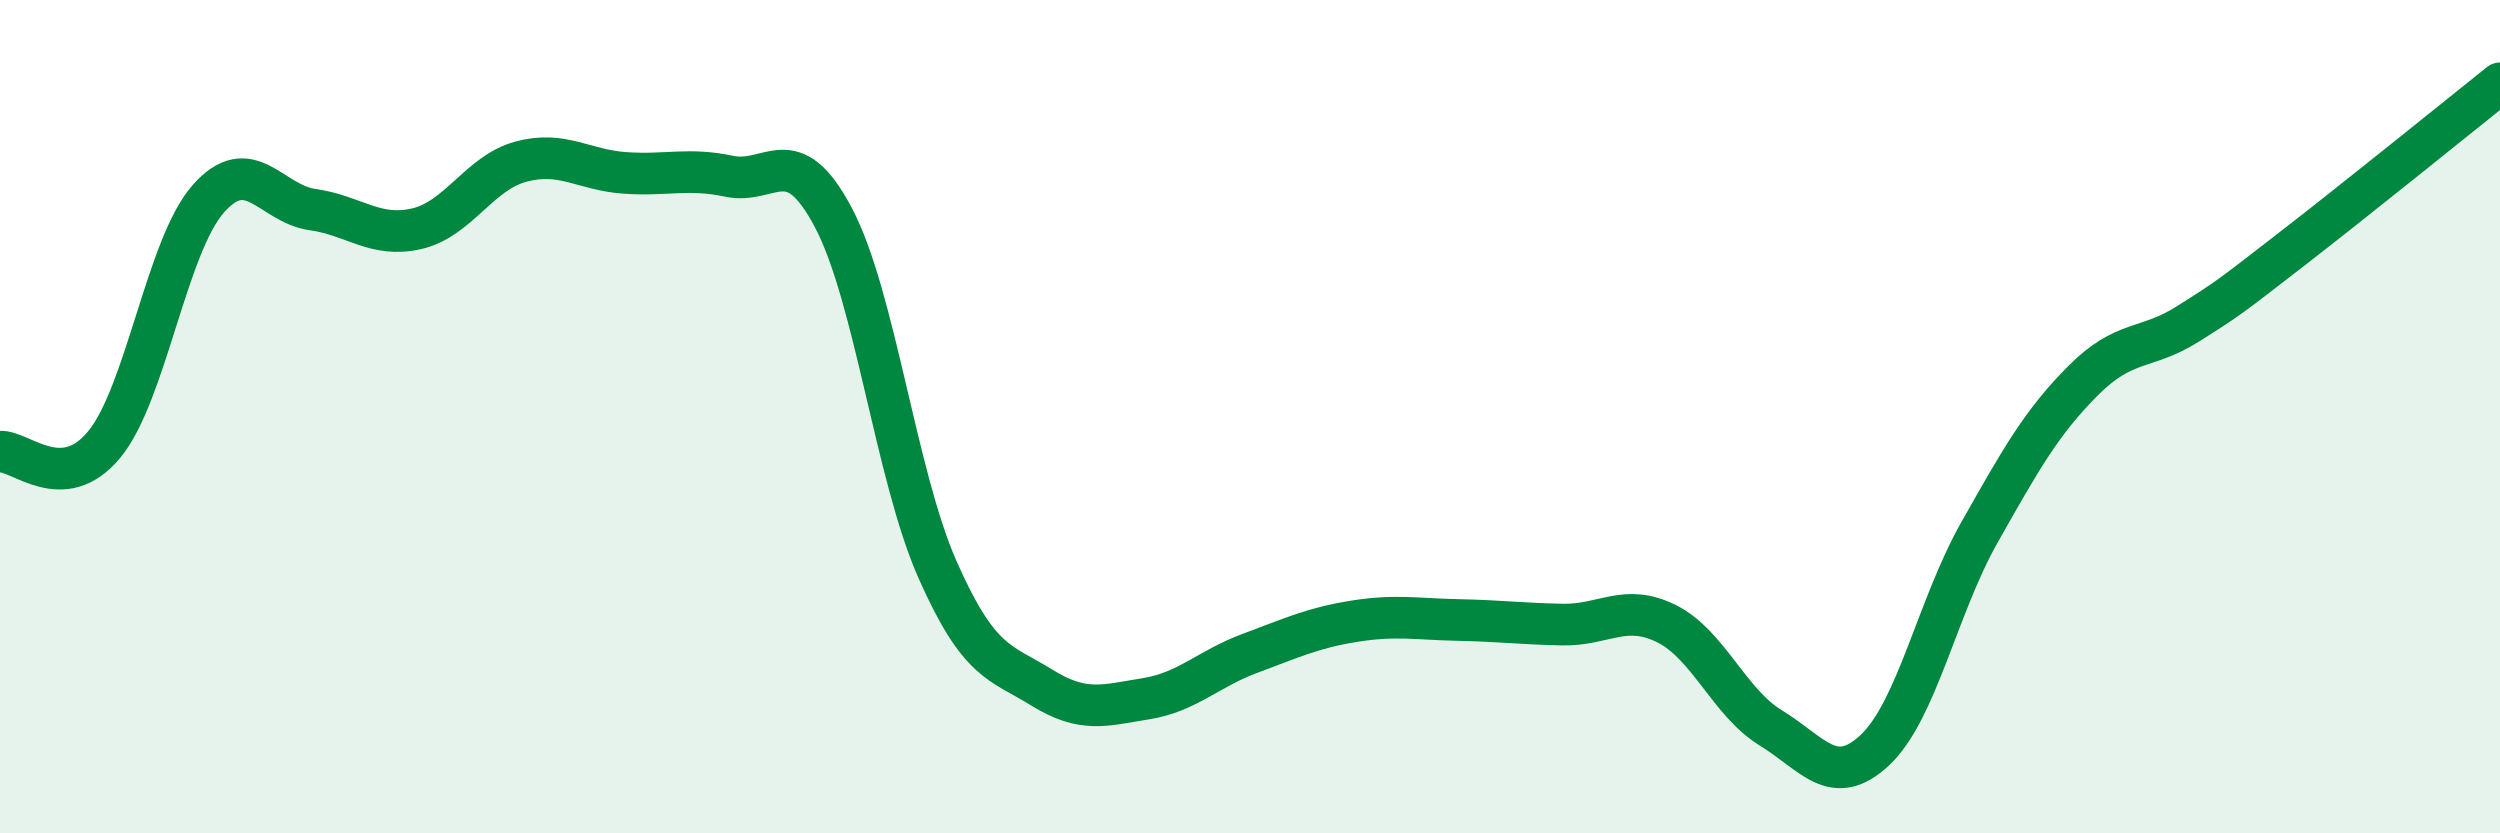
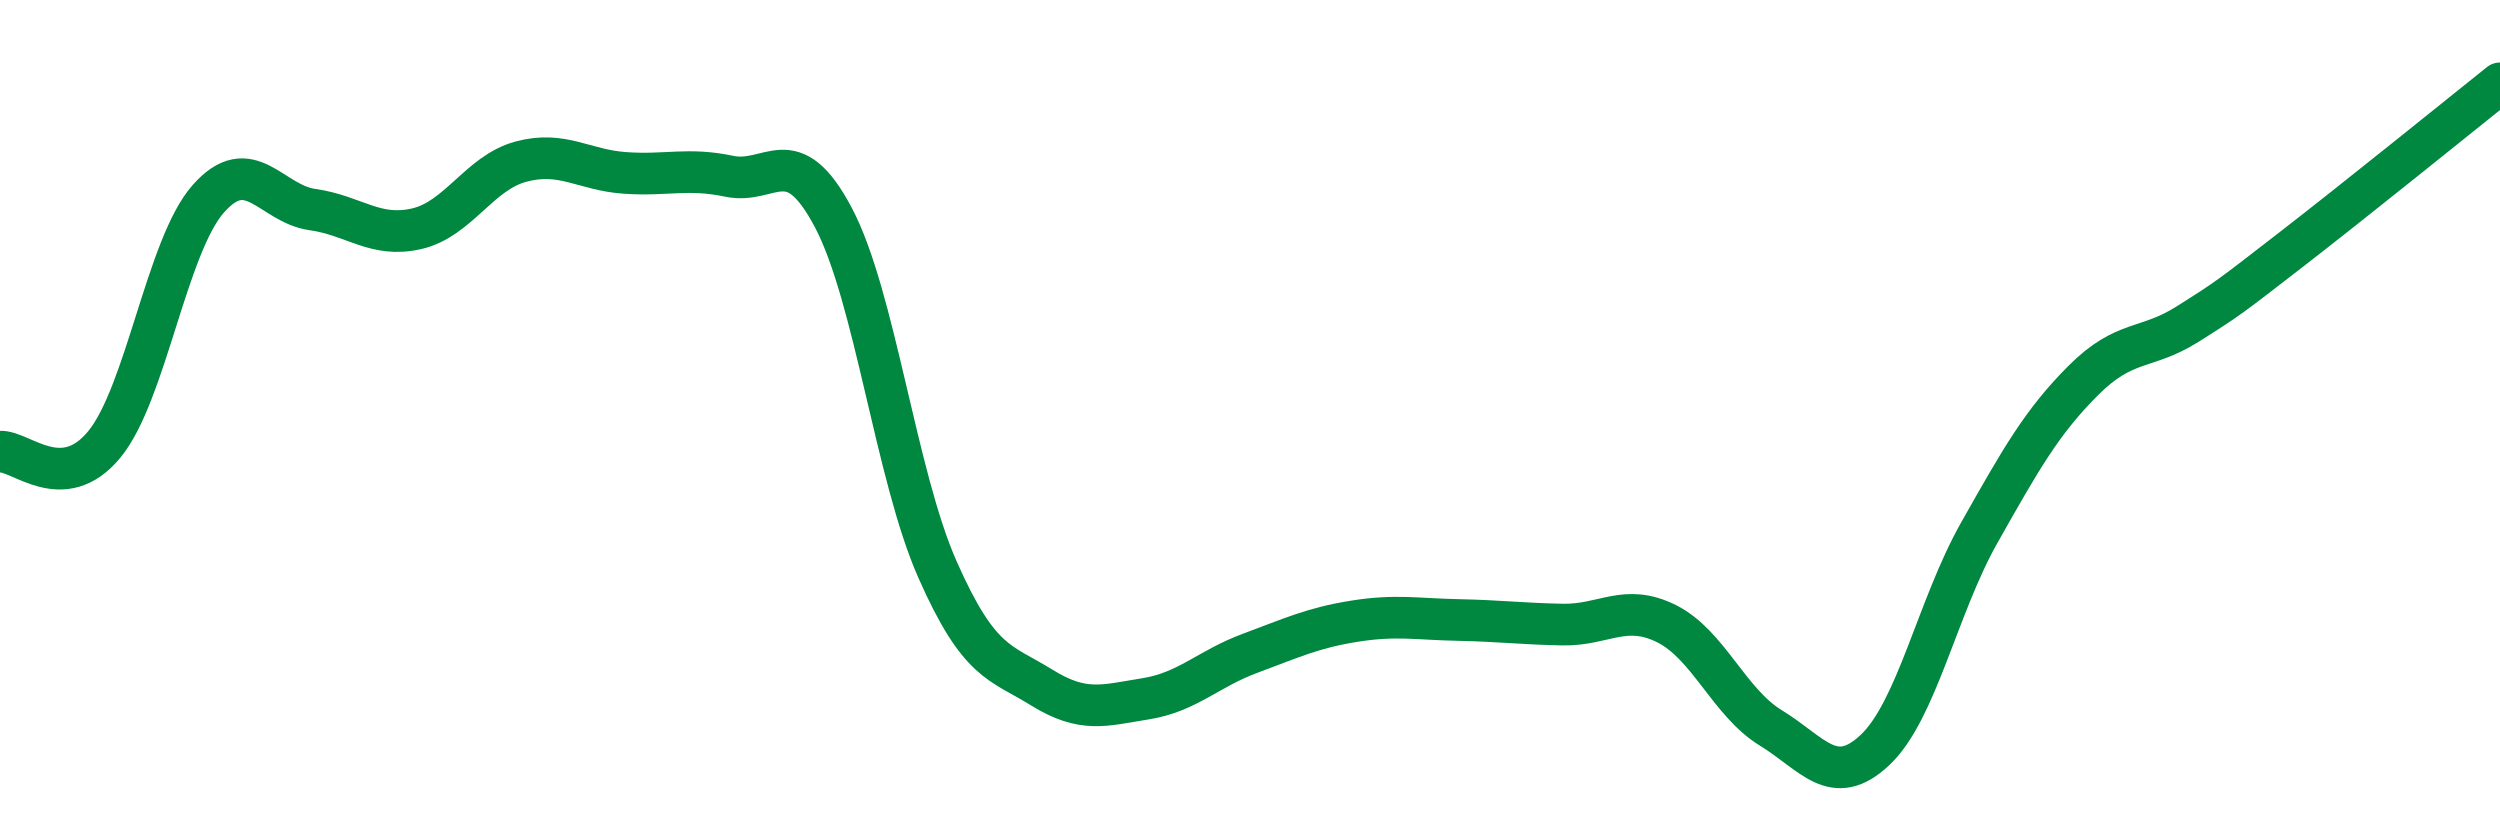
<svg xmlns="http://www.w3.org/2000/svg" width="60" height="20" viewBox="0 0 60 20">
-   <path d="M 0,10.84 C 0.5,10.81 1.5,11.88 2.5,10.67 C 3.5,9.46 4,5.9 5,4.77 C 6,3.64 6.5,4.89 7.5,5.03 C 8.5,5.17 9,5.72 10,5.49 C 11,5.26 11.5,4.15 12.5,3.88 C 13.5,3.61 14,4.08 15,4.15 C 16,4.22 16.5,4.02 17.5,4.23 C 18.5,4.44 19,3.33 20,5.22 C 21,7.11 21.5,11.41 22.5,13.67 C 23.5,15.93 24,15.88 25,16.5 C 26,17.12 26.5,16.93 27.5,16.77 C 28.5,16.61 29,16.05 30,15.68 C 31,15.31 31.5,15.07 32.5,14.91 C 33.5,14.75 34,14.86 35,14.88 C 36,14.9 36.5,14.97 37.5,14.99 C 38.5,15.01 39,14.47 40,14.97 C 41,15.47 41.5,16.86 42.5,17.47 C 43.5,18.08 44,18.94 45,18 C 46,17.06 46.5,14.56 47.5,12.79 C 48.5,11.02 49,10.13 50,9.13 C 51,8.13 51.5,8.41 52.5,7.78 C 53.5,7.15 53.5,7.14 55,5.98 C 56.5,4.82 59,2.8 60,2L60 20L0 20Z" fill="#008740" opacity="0.1" stroke-linecap="round" stroke-linejoin="round" />
  <path d="M 0,10.84 C 0.5,10.81 1.5,11.88 2.5,10.67 C 3.5,9.46 4,5.9 5,4.77 C 6,3.64 6.5,4.89 7.5,5.03 C 8.5,5.17 9,5.72 10,5.49 C 11,5.26 11.5,4.15 12.5,3.88 C 13.5,3.61 14,4.08 15,4.15 C 16,4.22 16.5,4.02 17.5,4.23 C 18.5,4.44 19,3.33 20,5.22 C 21,7.11 21.5,11.41 22.5,13.67 C 23.5,15.93 24,15.88 25,16.5 C 26,17.12 26.5,16.93 27.5,16.77 C 28.5,16.61 29,16.05 30,15.68 C 31,15.31 31.5,15.07 32.5,14.91 C 33.5,14.75 34,14.86 35,14.88 C 36,14.9 36.5,14.97 37.5,14.99 C 38.5,15.01 39,14.47 40,14.97 C 41,15.47 41.5,16.86 42.5,17.47 C 43.5,18.08 44,18.94 45,18 C 46,17.06 46.5,14.56 47.5,12.79 C 48.5,11.02 49,10.13 50,9.13 C 51,8.13 51.5,8.41 52.5,7.78 C 53.5,7.15 53.5,7.14 55,5.98 C 56.5,4.82 59,2.8 60,2" stroke="#008740" stroke-width="1" fill="none" stroke-linecap="round" stroke-linejoin="round" />
</svg>